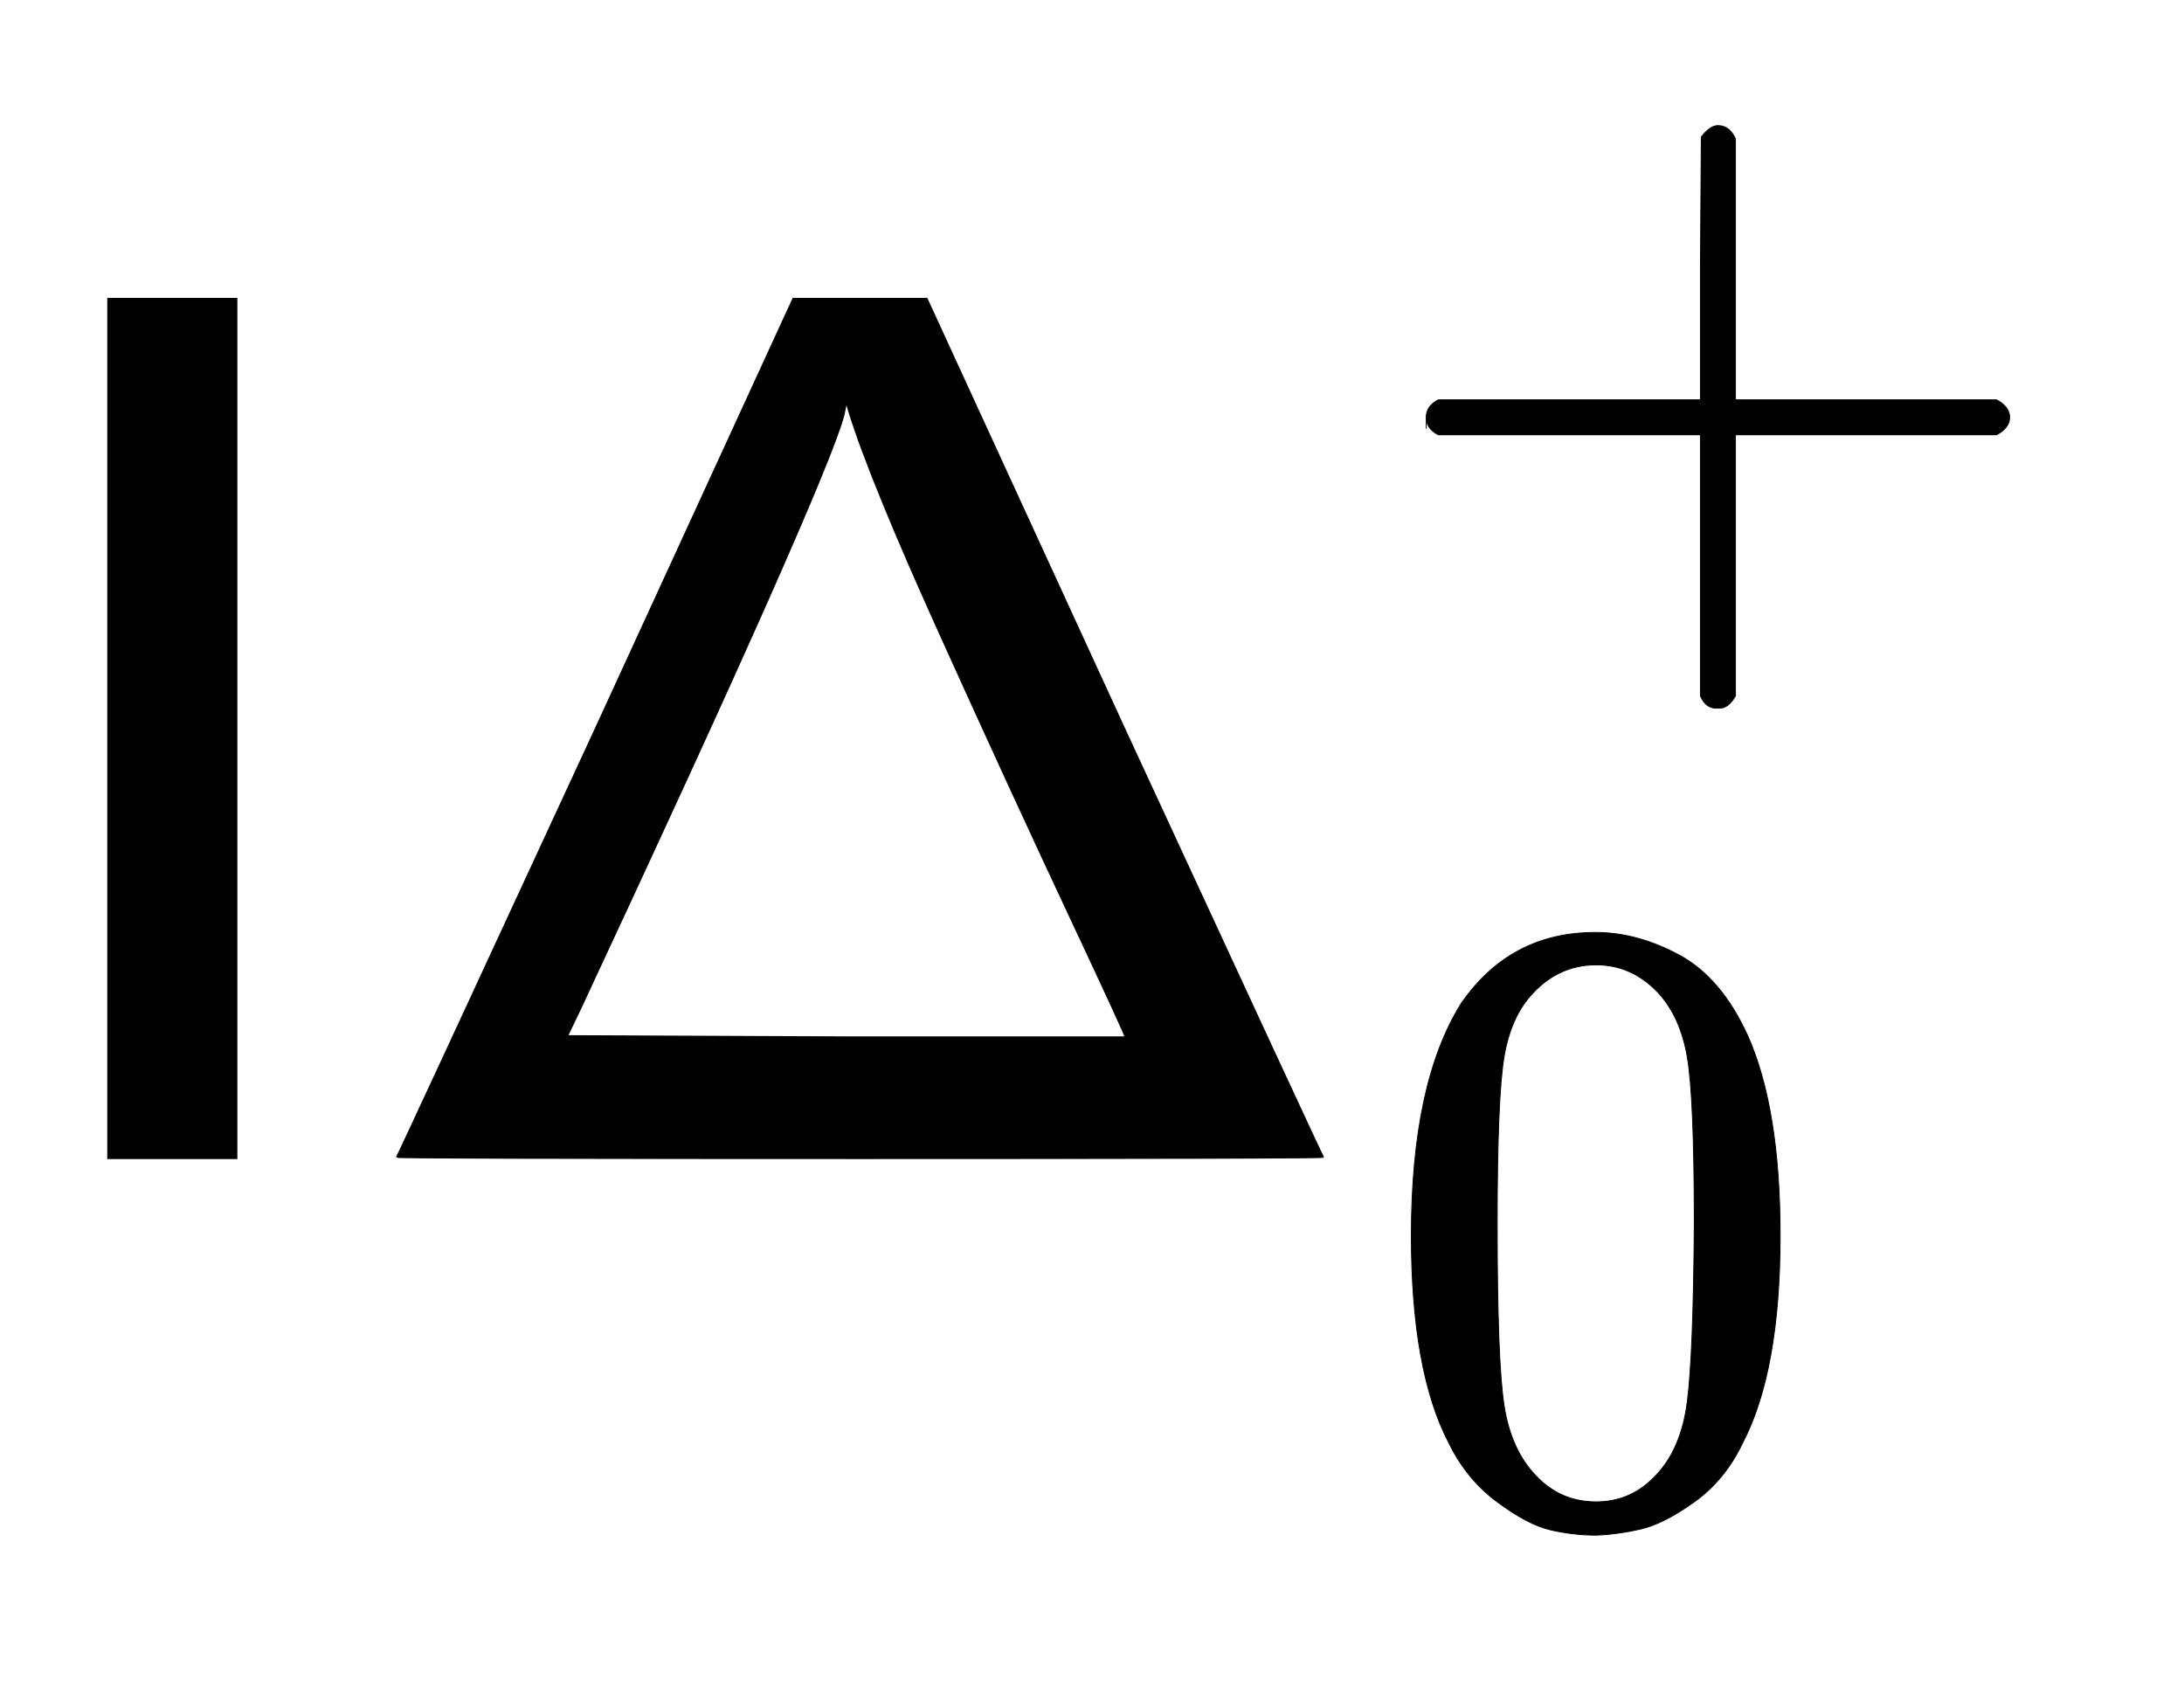
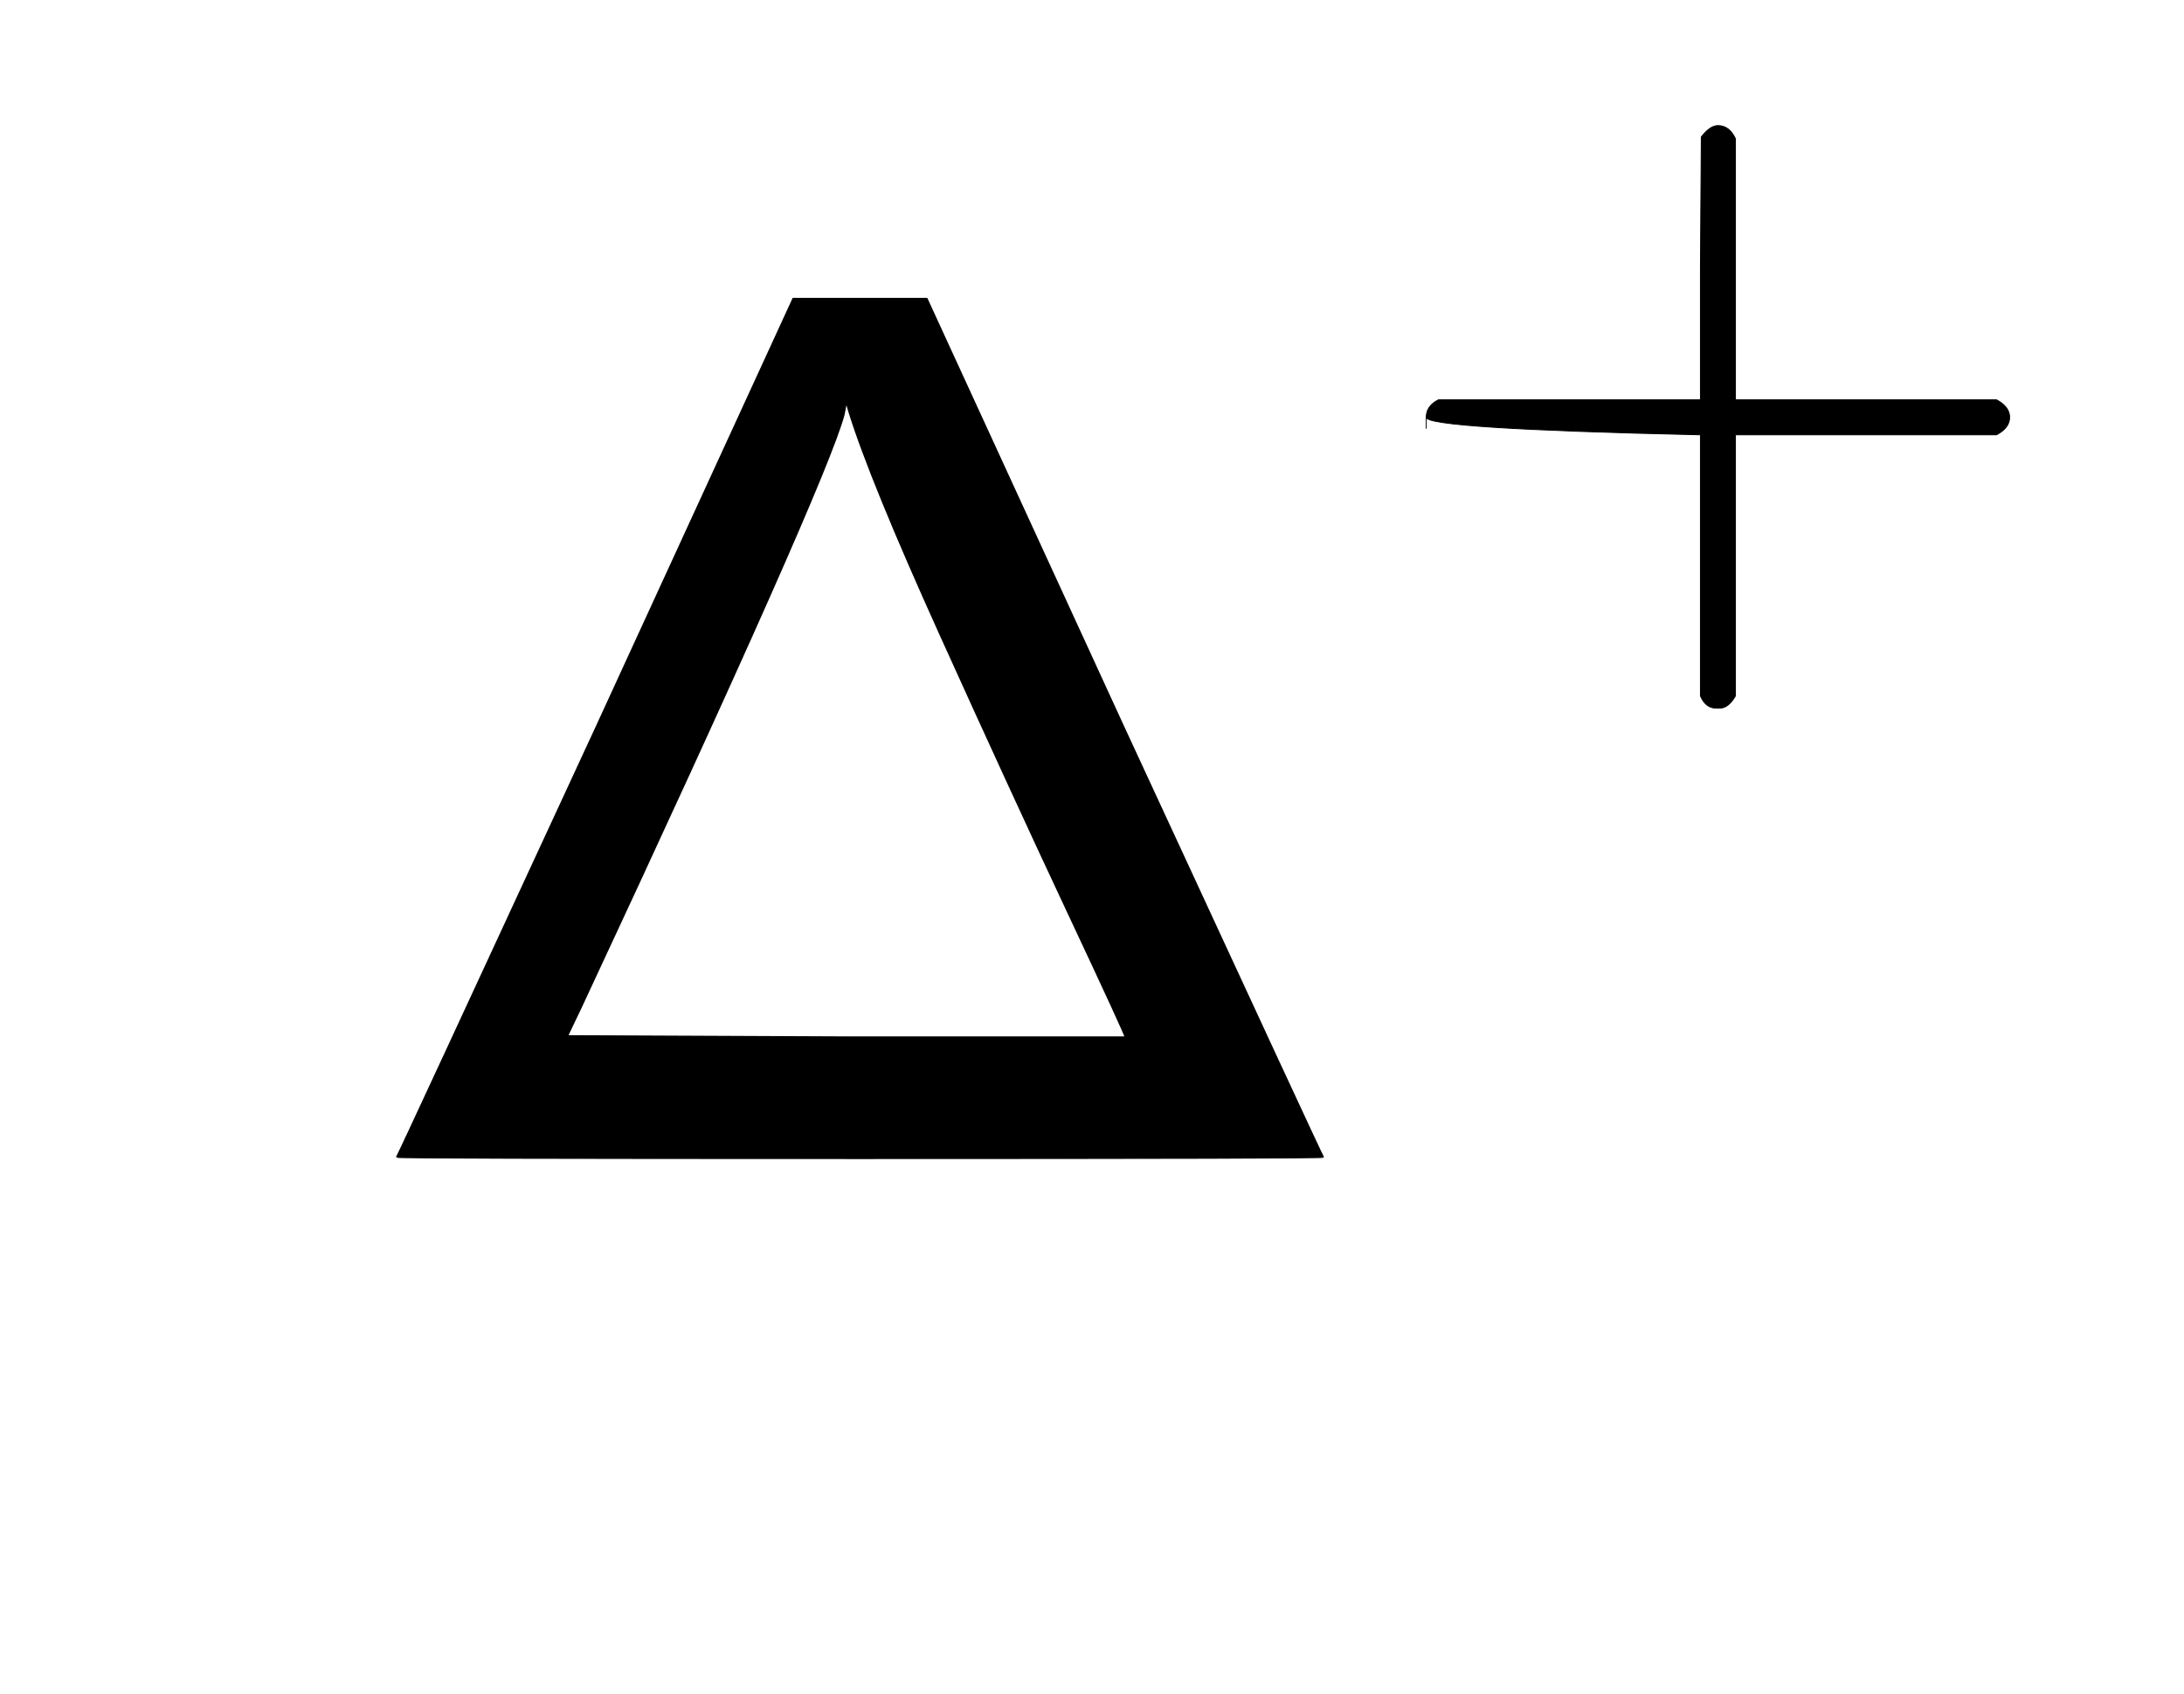
<svg xmlns="http://www.w3.org/2000/svg" xmlns:xlink="http://www.w3.org/1999/xlink" width="4.094ex" height="3.176ex" style="vertical-align: -1.005ex;" viewBox="0 -934.9 1762.5 1367.4" role="img" focusable="false" aria-labelledby="MathJax-SVG-1-Title">
  <title id="MathJax-SVG-1-Title">sans serif upper I sans serif upper Delta Subscript 0 Superscript sans serif plus</title>
  <defs aria-hidden="true">
-     <path stroke-width="1" id="E1-MJSS-49" d="M87 0V694H191V0H87Z" />
    <path stroke-width="1" id="E1-MJSS-394" d="M203 348L362 694H470L629 348Q789 2 790 1Q790 0 416 0T42 1Q43 2 203 348ZM630 98Q630 100 584 198T481 422T407 603L405 610L403 600Q388 544 191 122L180 99L405 98H630Z" />
-     <path stroke-width="1" id="E1-MJSS-2B" d="M56 237T56 250T70 270H369V420L370 570Q380 583 389 583Q402 583 409 568V270H707Q722 262 722 250T707 230H409V-68Q401 -82 391 -82H389H387Q375 -82 369 -68V230H70Q56 237 56 250Z" />
-     <path stroke-width="1" id="E1-MJMAIN-30" d="M96 585Q152 666 249 666Q297 666 345 640T423 548Q460 465 460 320Q460 165 417 83Q397 41 362 16T301 -15T250 -22Q224 -22 198 -16T137 16T82 83Q39 165 39 320Q39 494 96 585ZM321 597Q291 629 250 629Q208 629 178 597Q153 571 145 525T137 333Q137 175 145 125T181 46Q209 16 250 16Q290 16 318 46Q347 76 354 130T362 333Q362 478 354 524T321 597Z" />
+     <path stroke-width="1" id="E1-MJSS-2B" d="M56 237T56 250T70 270H369V420L370 570Q380 583 389 583Q402 583 409 568V270H707Q722 262 722 250T707 230H409V-68Q401 -82 391 -82H389H387Q375 -82 369 -68V230Q56 237 56 250Z" />
  </defs>
  <g stroke="currentColor" fill="currentColor" stroke-width="0" transform="matrix(1 0 0 -1 0 0)" aria-hidden="true">
    <use xlink:href="#E1-MJSS-49" x="0" y="0" />
    <use xlink:href="#E1-MJSS-394" x="278" y="0" />
    <use transform="scale(0.707)" xlink:href="#E1-MJSS-2B" x="1572" y="596" />
    <use transform="scale(0.707)" xlink:href="#E1-MJMAIN-30" x="1572" y="-408" />
  </g>
</svg>